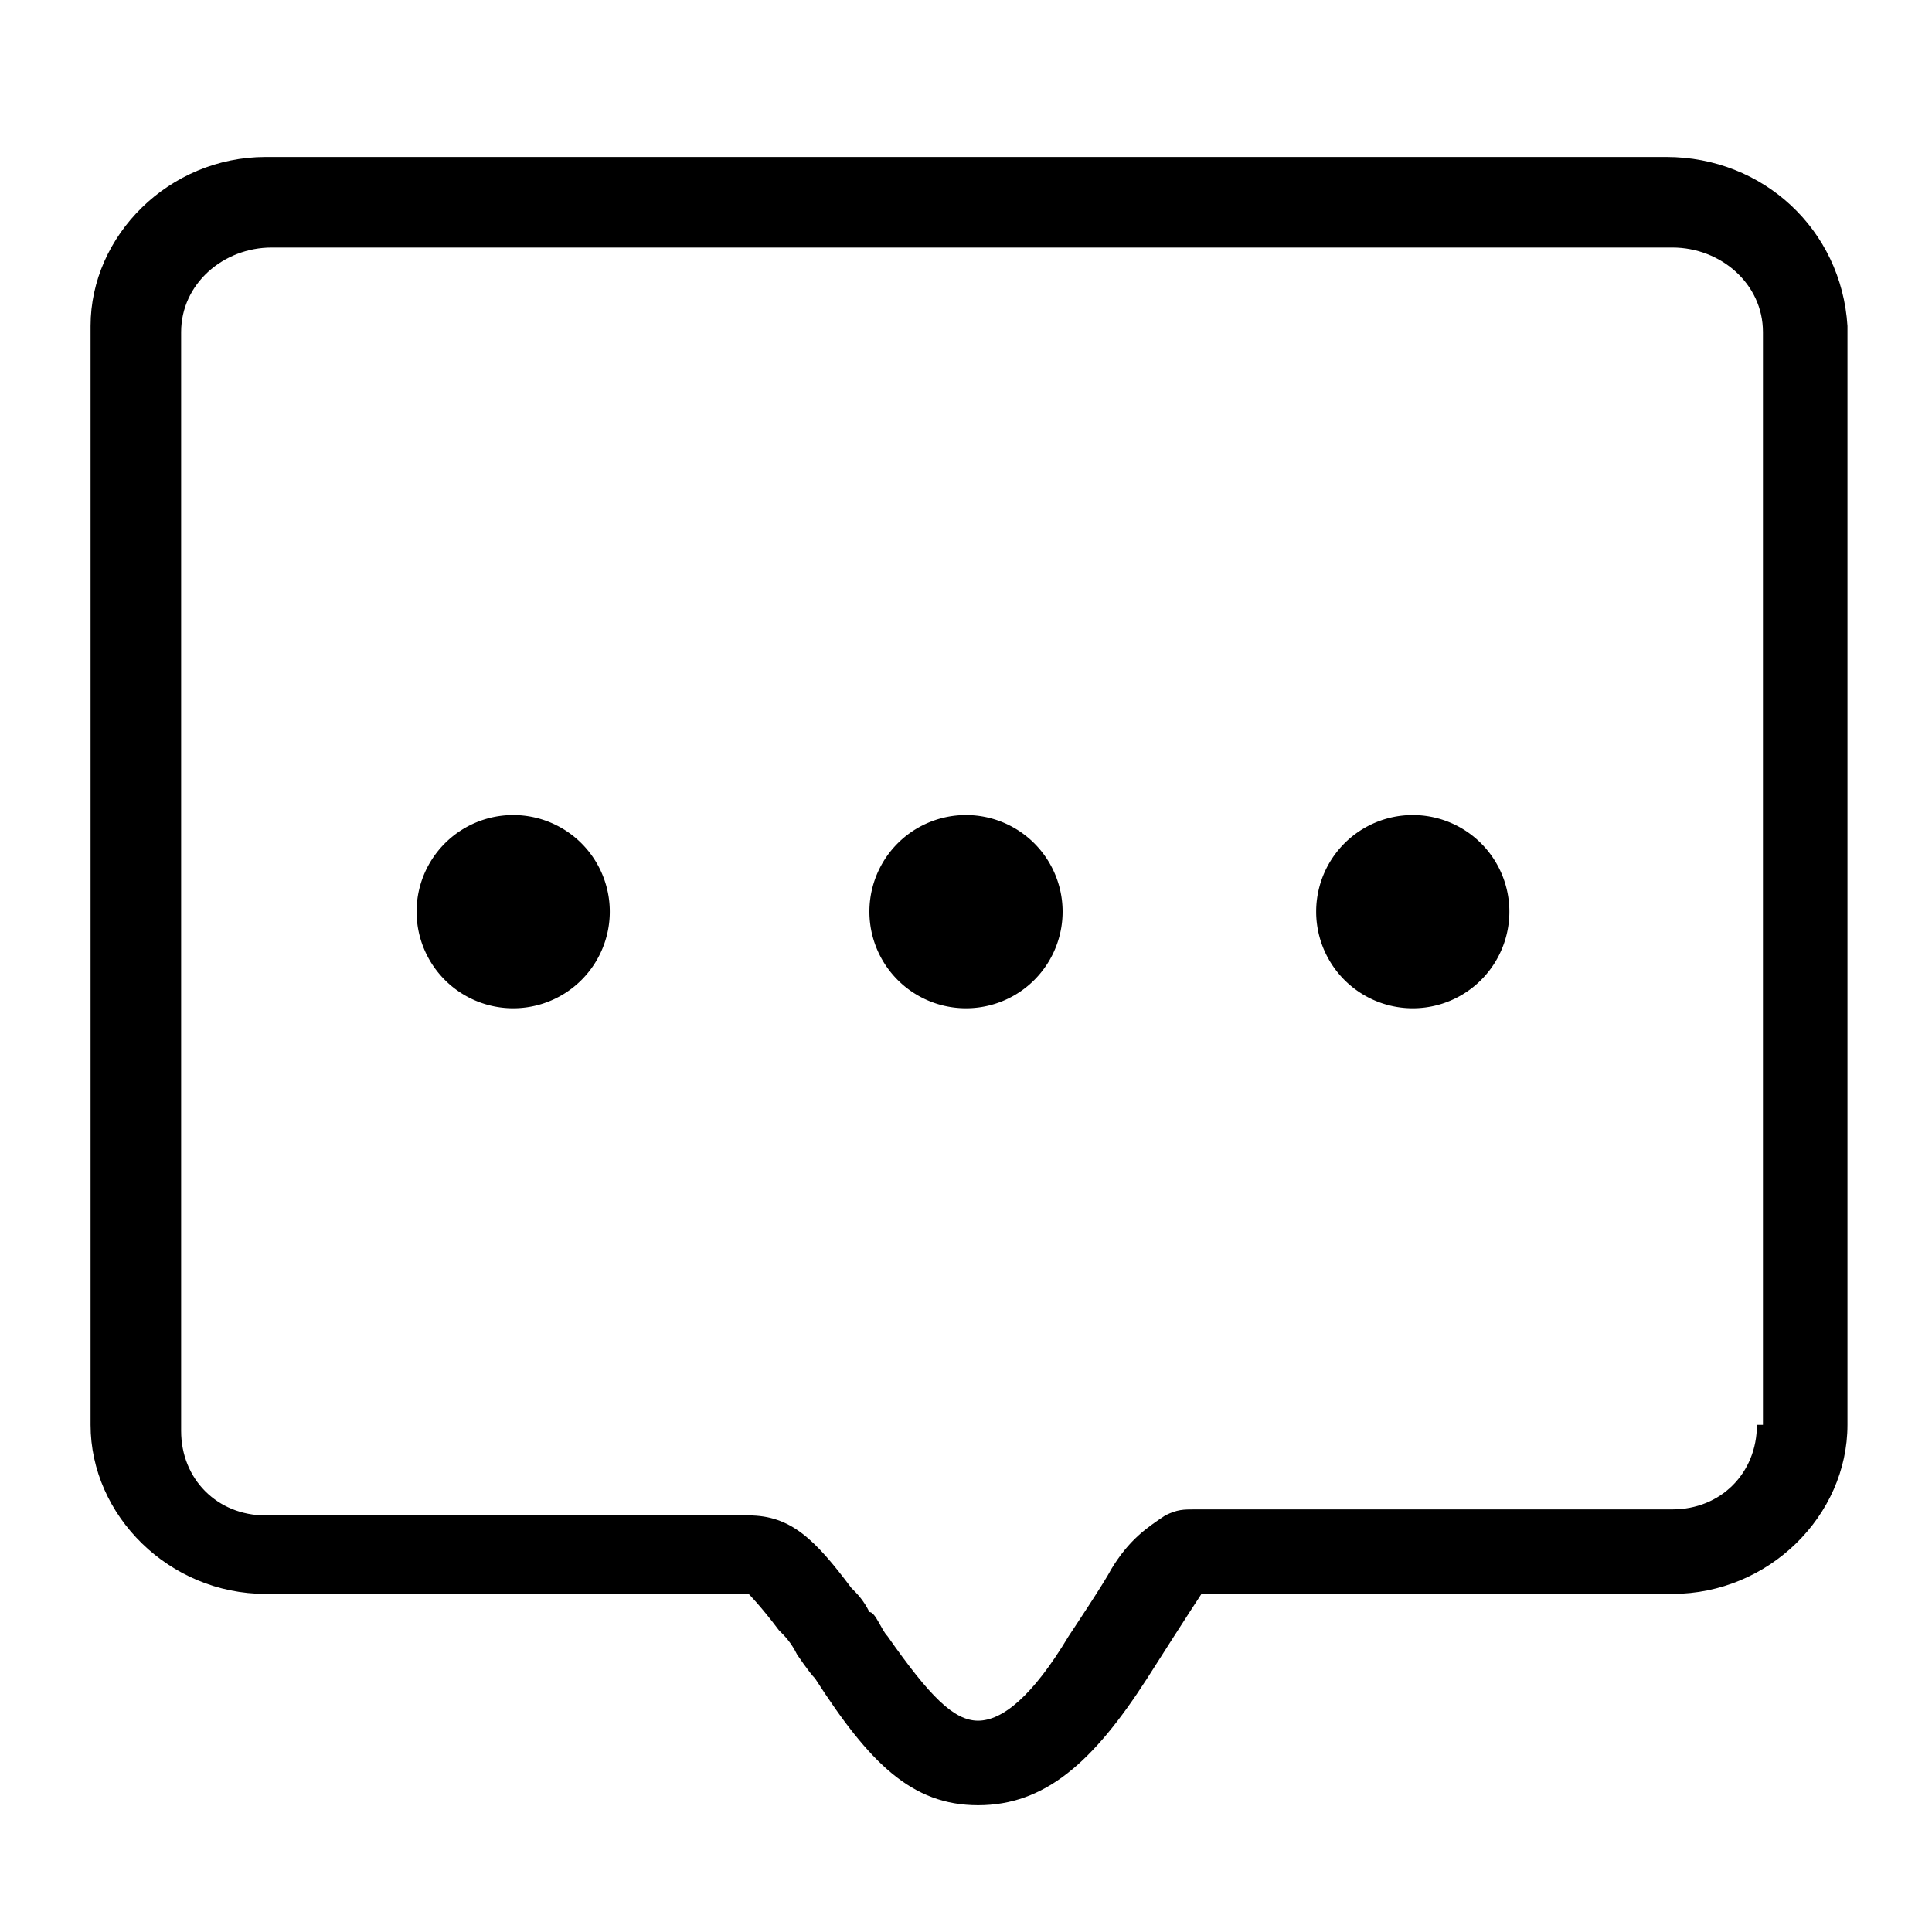
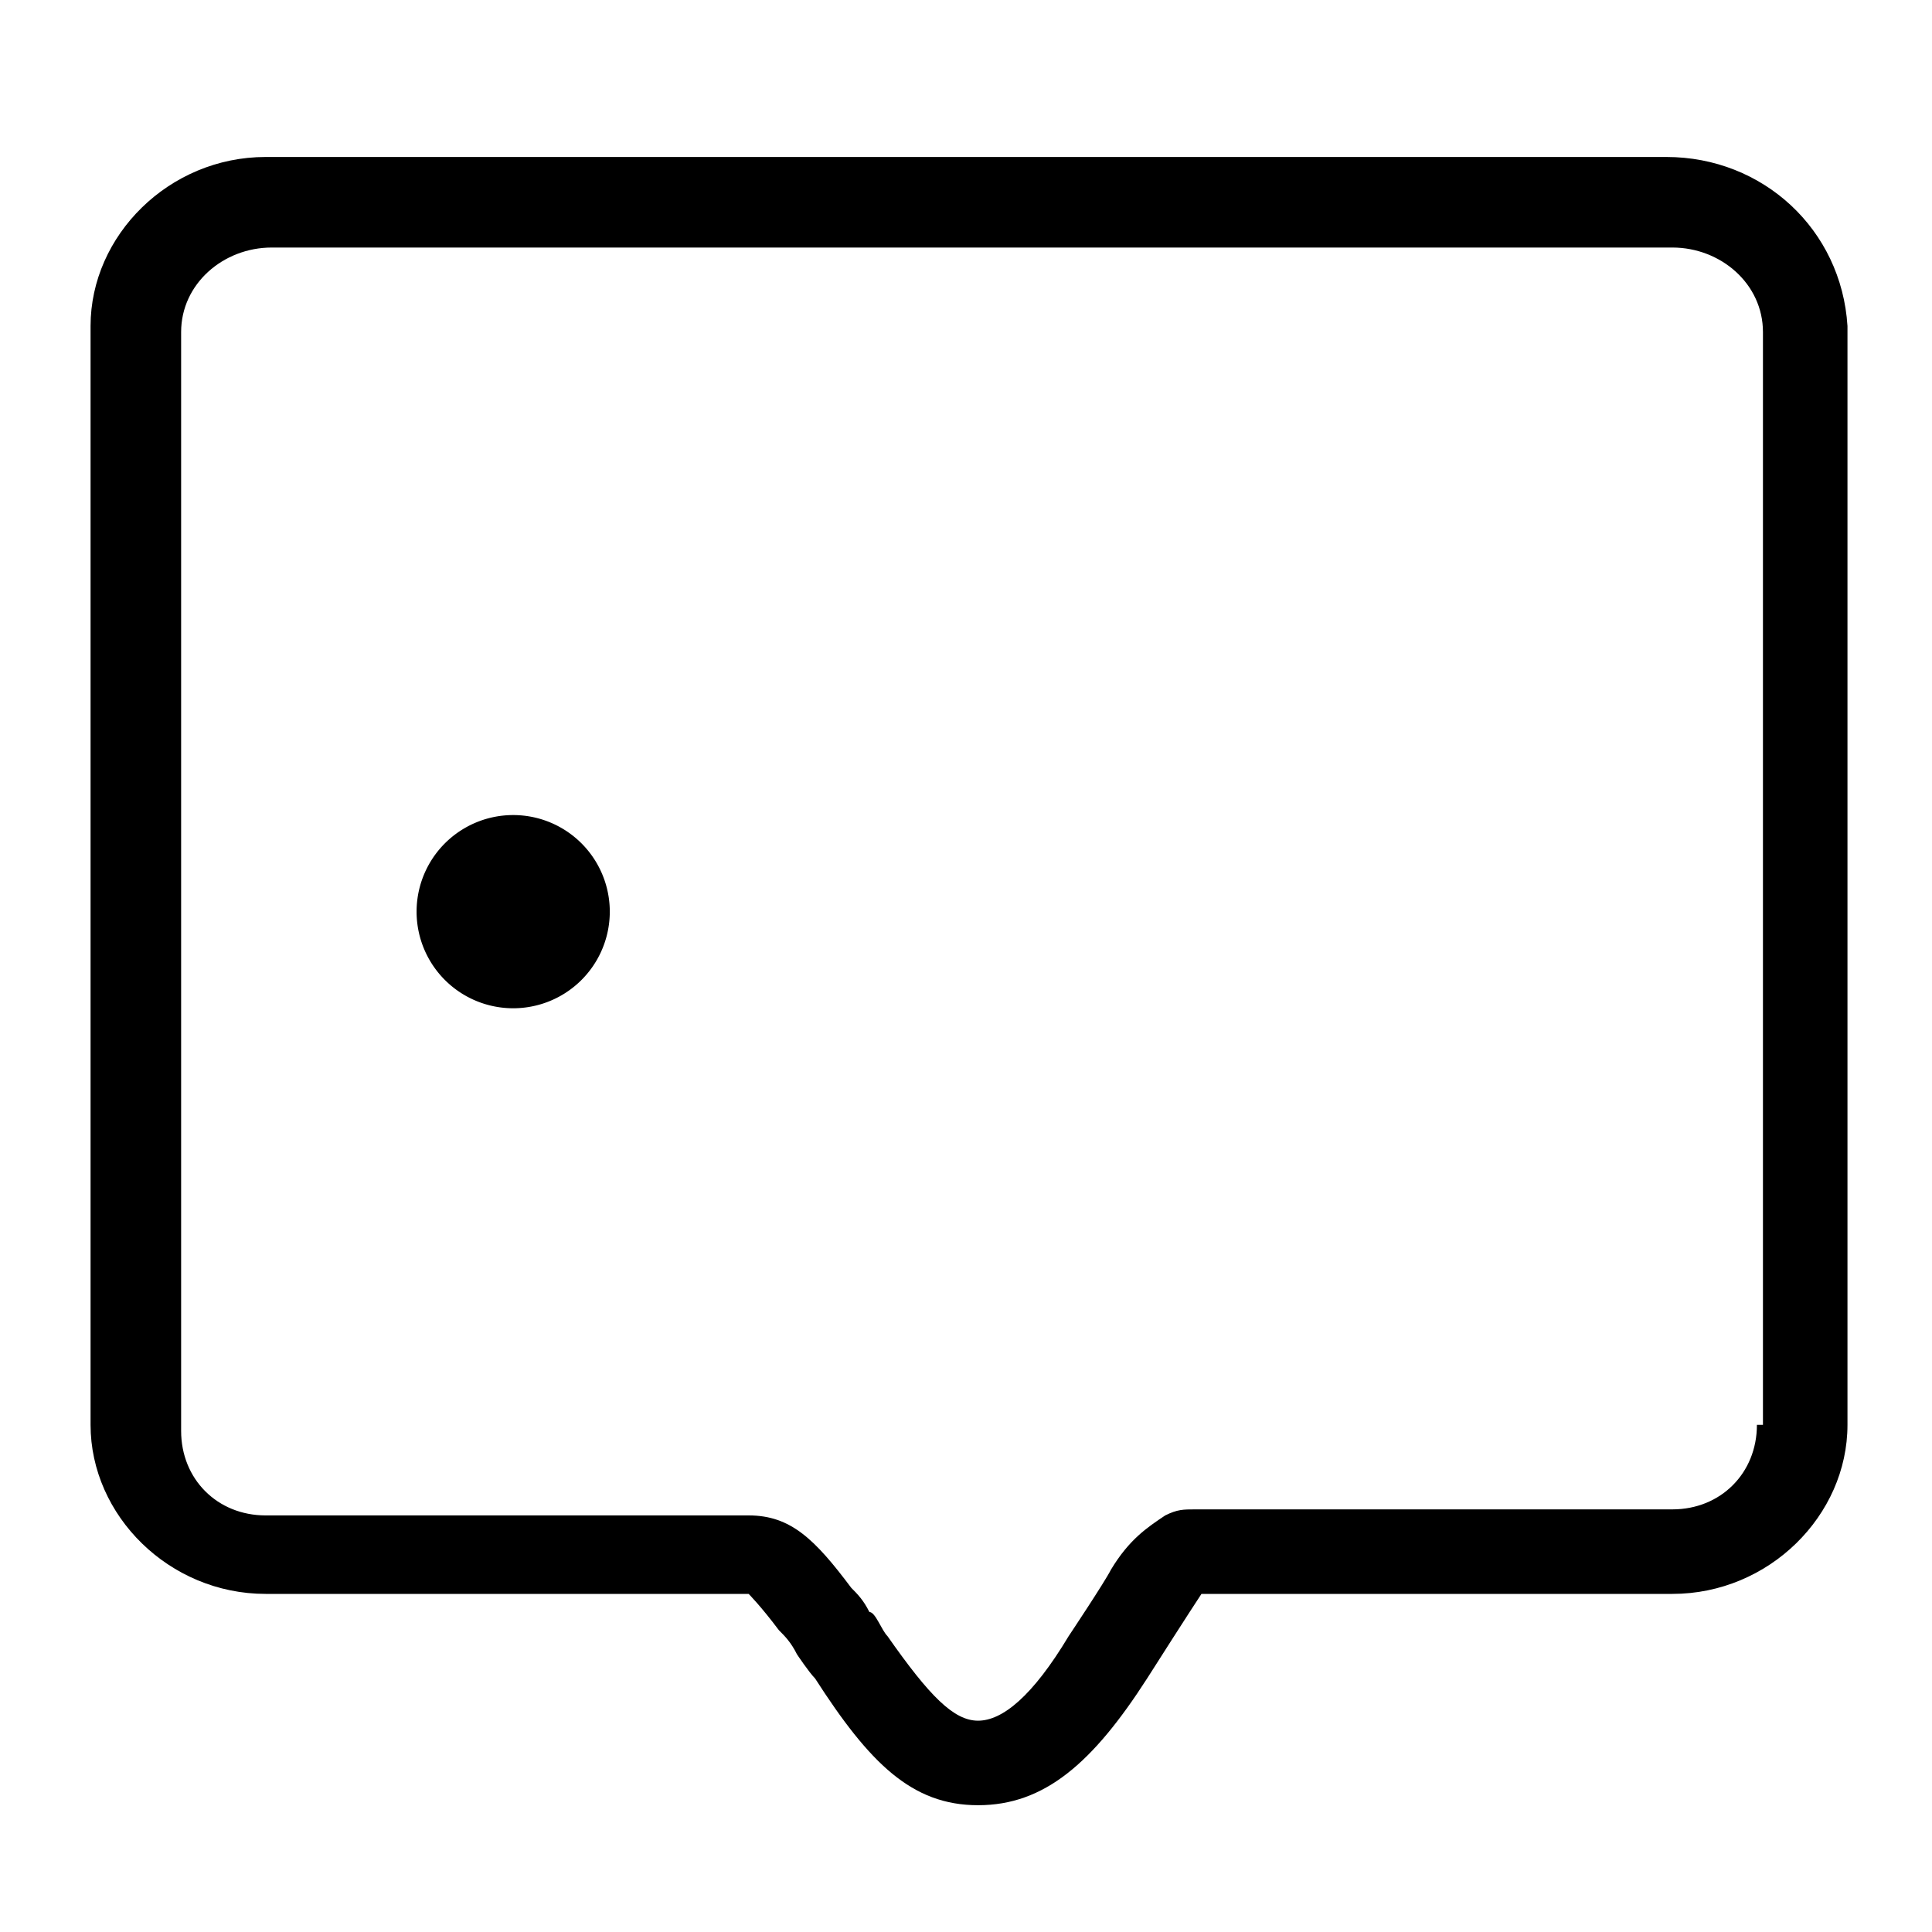
<svg xmlns="http://www.w3.org/2000/svg" t="1763350540652" class="icon" viewBox="0 0 1024 1024" version="1.1" p-id="17996" width="200" height="200">
  <path d="M883.2 83.2l-742.4 0c-51.2 0-92.8 41.6-92.8 89.6l0 582.4c0 48 41.6 89.6 92.8 89.6l256 0c0 0 6.4 6.4 16 19.2 3.2 3.2 6.4 6.4 9.6 12.8 0 0 6.4 9.6 9.6 12.8 28.8 44.8 51.2 67.2 86.4 67.2 35.2 0 60.8-22.4 89.6-67.2 22.4-35.2 28.8-44.8 28.8-44.8l249.6 0c51.2 0 92.8-41.6 92.8-89.6l0-582.4C976 121.6 934.4 83.2 883.2 83.2zM931.2 755.2c0 25.6-19.2 44.8-44.8 44.8l-252.8 0c-6.4 0-9.6 0-16 3.2-9.6 6.4-19.2 12.8-28.8 28.8-3.2 6.4-22.4 35.2-22.4 35.2-19.2 32-35.2 44.8-48 44.8-12.8 0-25.6-12.8-48-44.8-3.2-3.2-6.4-12.8-9.6-12.8-3.2-6.4-6.4-9.6-9.6-12.8-19.2-25.6-32-38.4-54.4-38.4l-256 0c-25.6 0-44.8-19.2-44.8-44.8l0-582.4c0-25.6 22.4-44.8 48-44.8l742.4 0c25.6 0 48 19.2 48 44.8L934.4 755.2z" p-id="17997" />
  <path d="M220.8 483.2a1.6 1.6 0 1 0 102.4 0 1.6 1.6 0 1 0-102.4 0Z" p-id="17998" />
-   <path d="M460.8 483.2a1.6 1.6 0 1 0 102.4 0 1.6 1.6 0 1 0-102.4 0Z" p-id="17999" />
-   <path d="M697.6 483.2a1.6 1.6 0 1 0 102.4 0 1.6 1.6 0 1 0-102.4 0Z" p-id="18000" />
</svg>